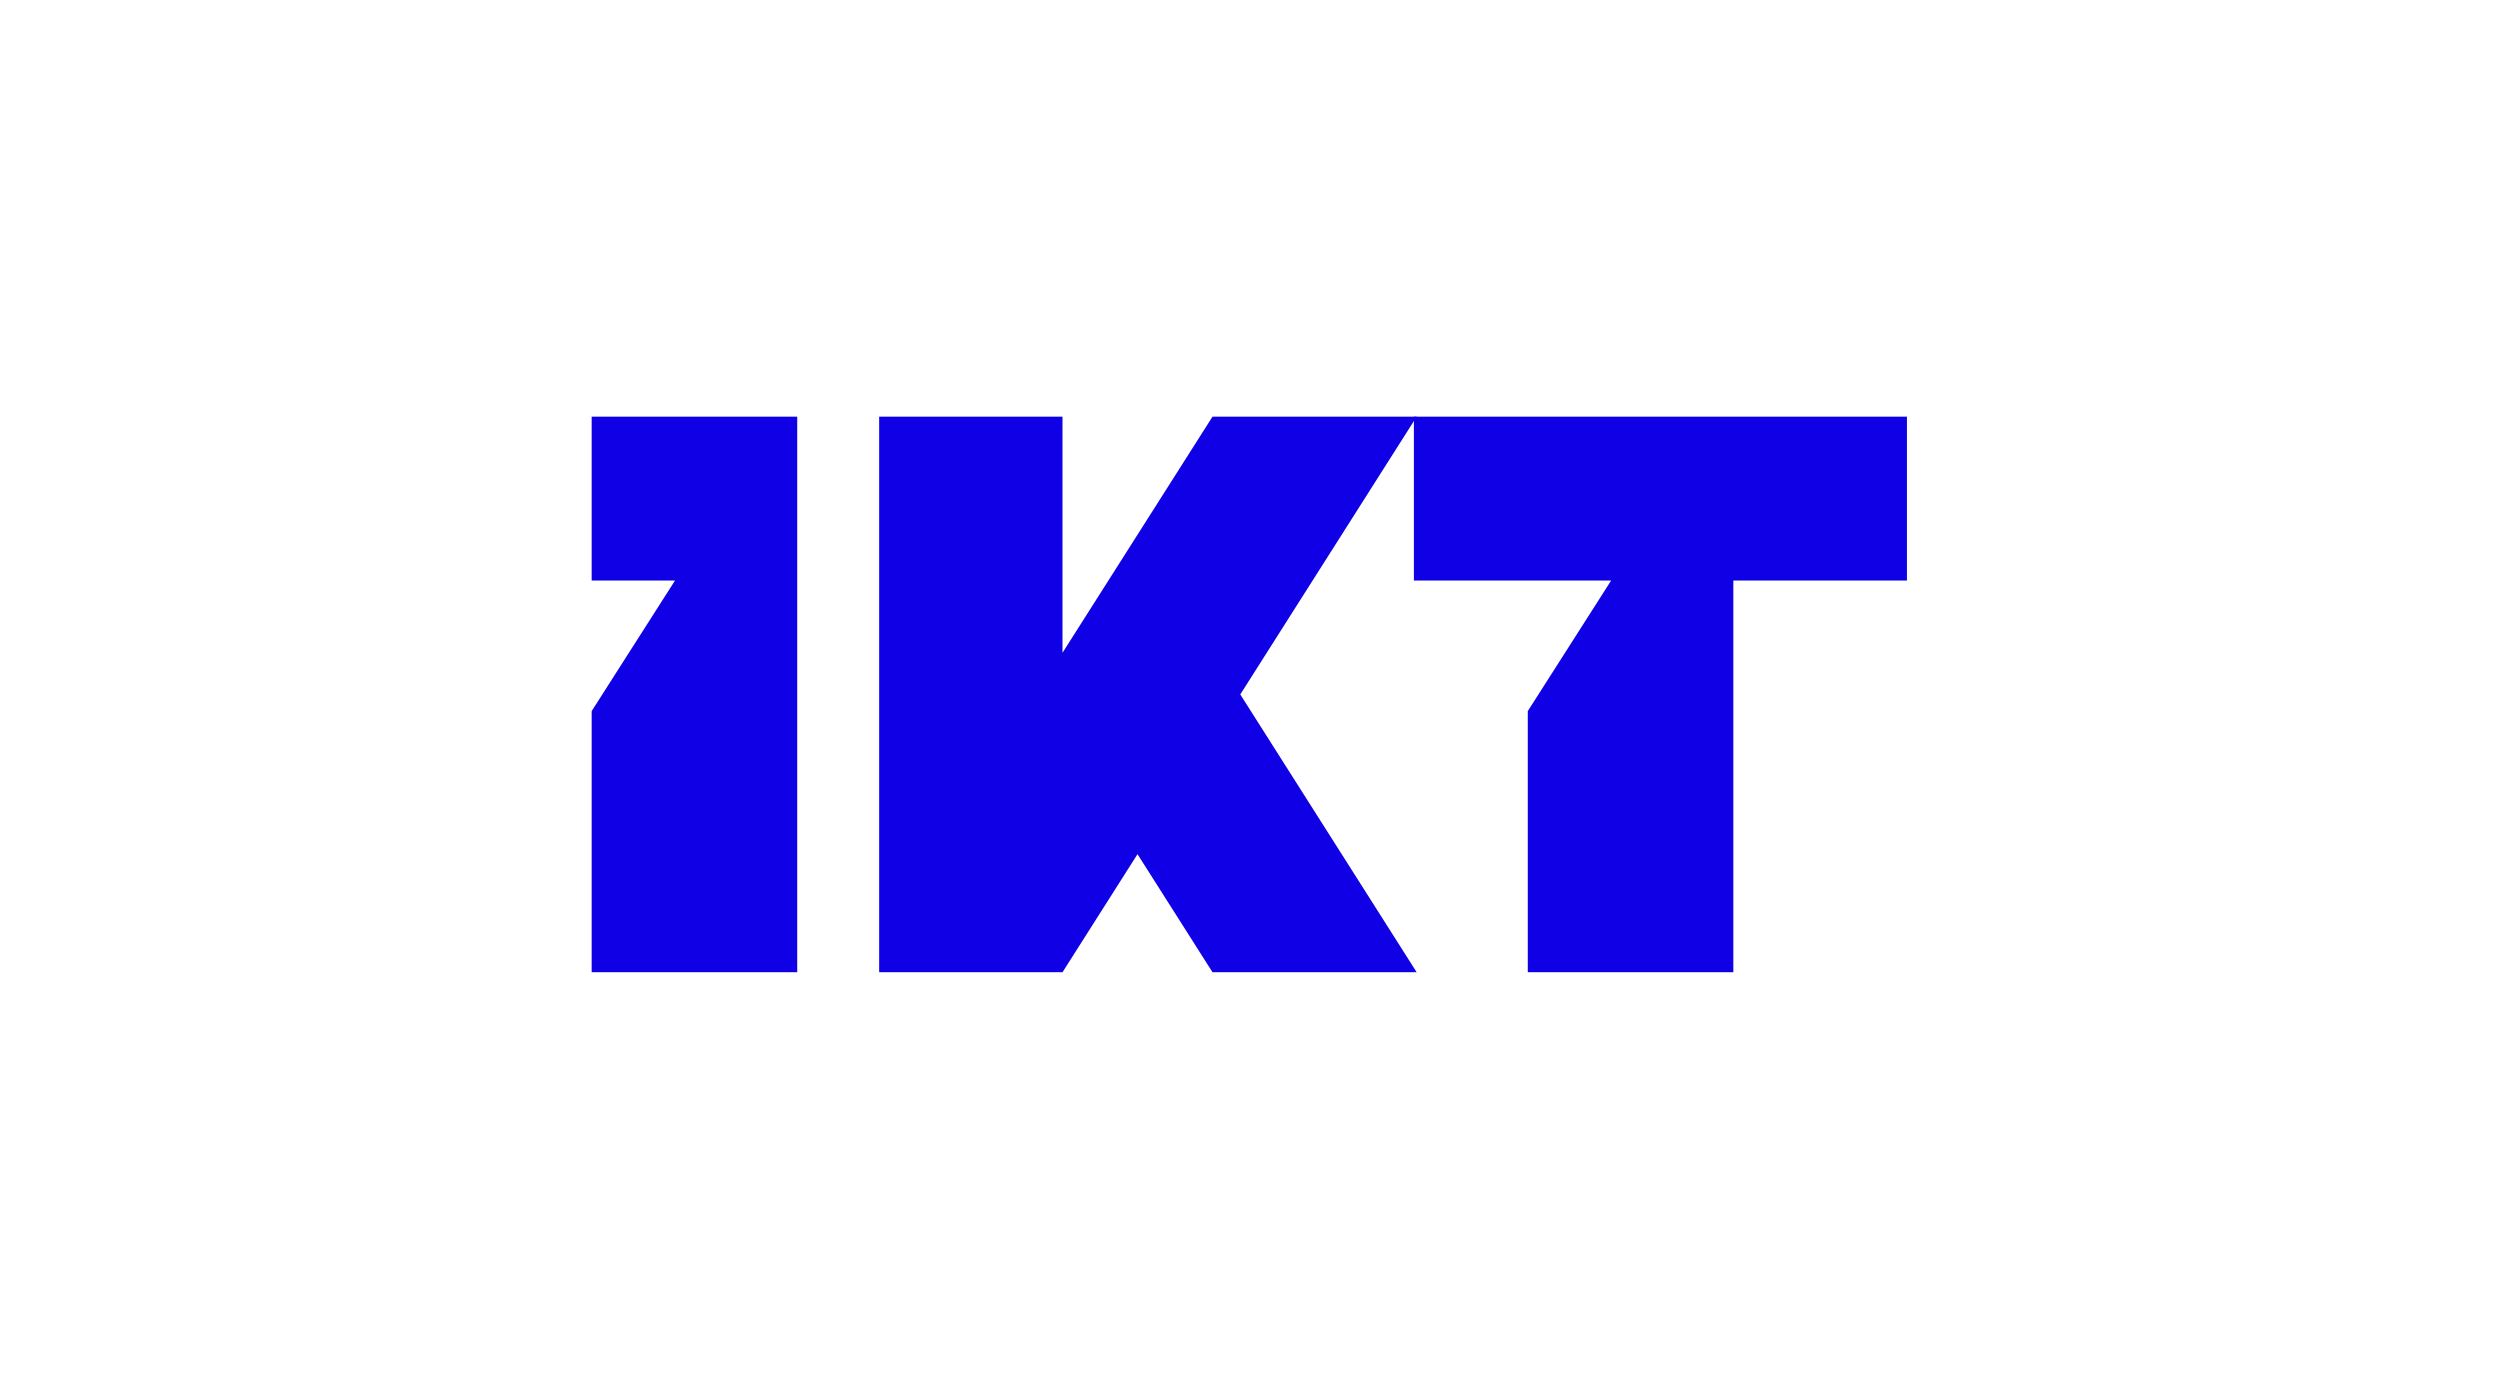
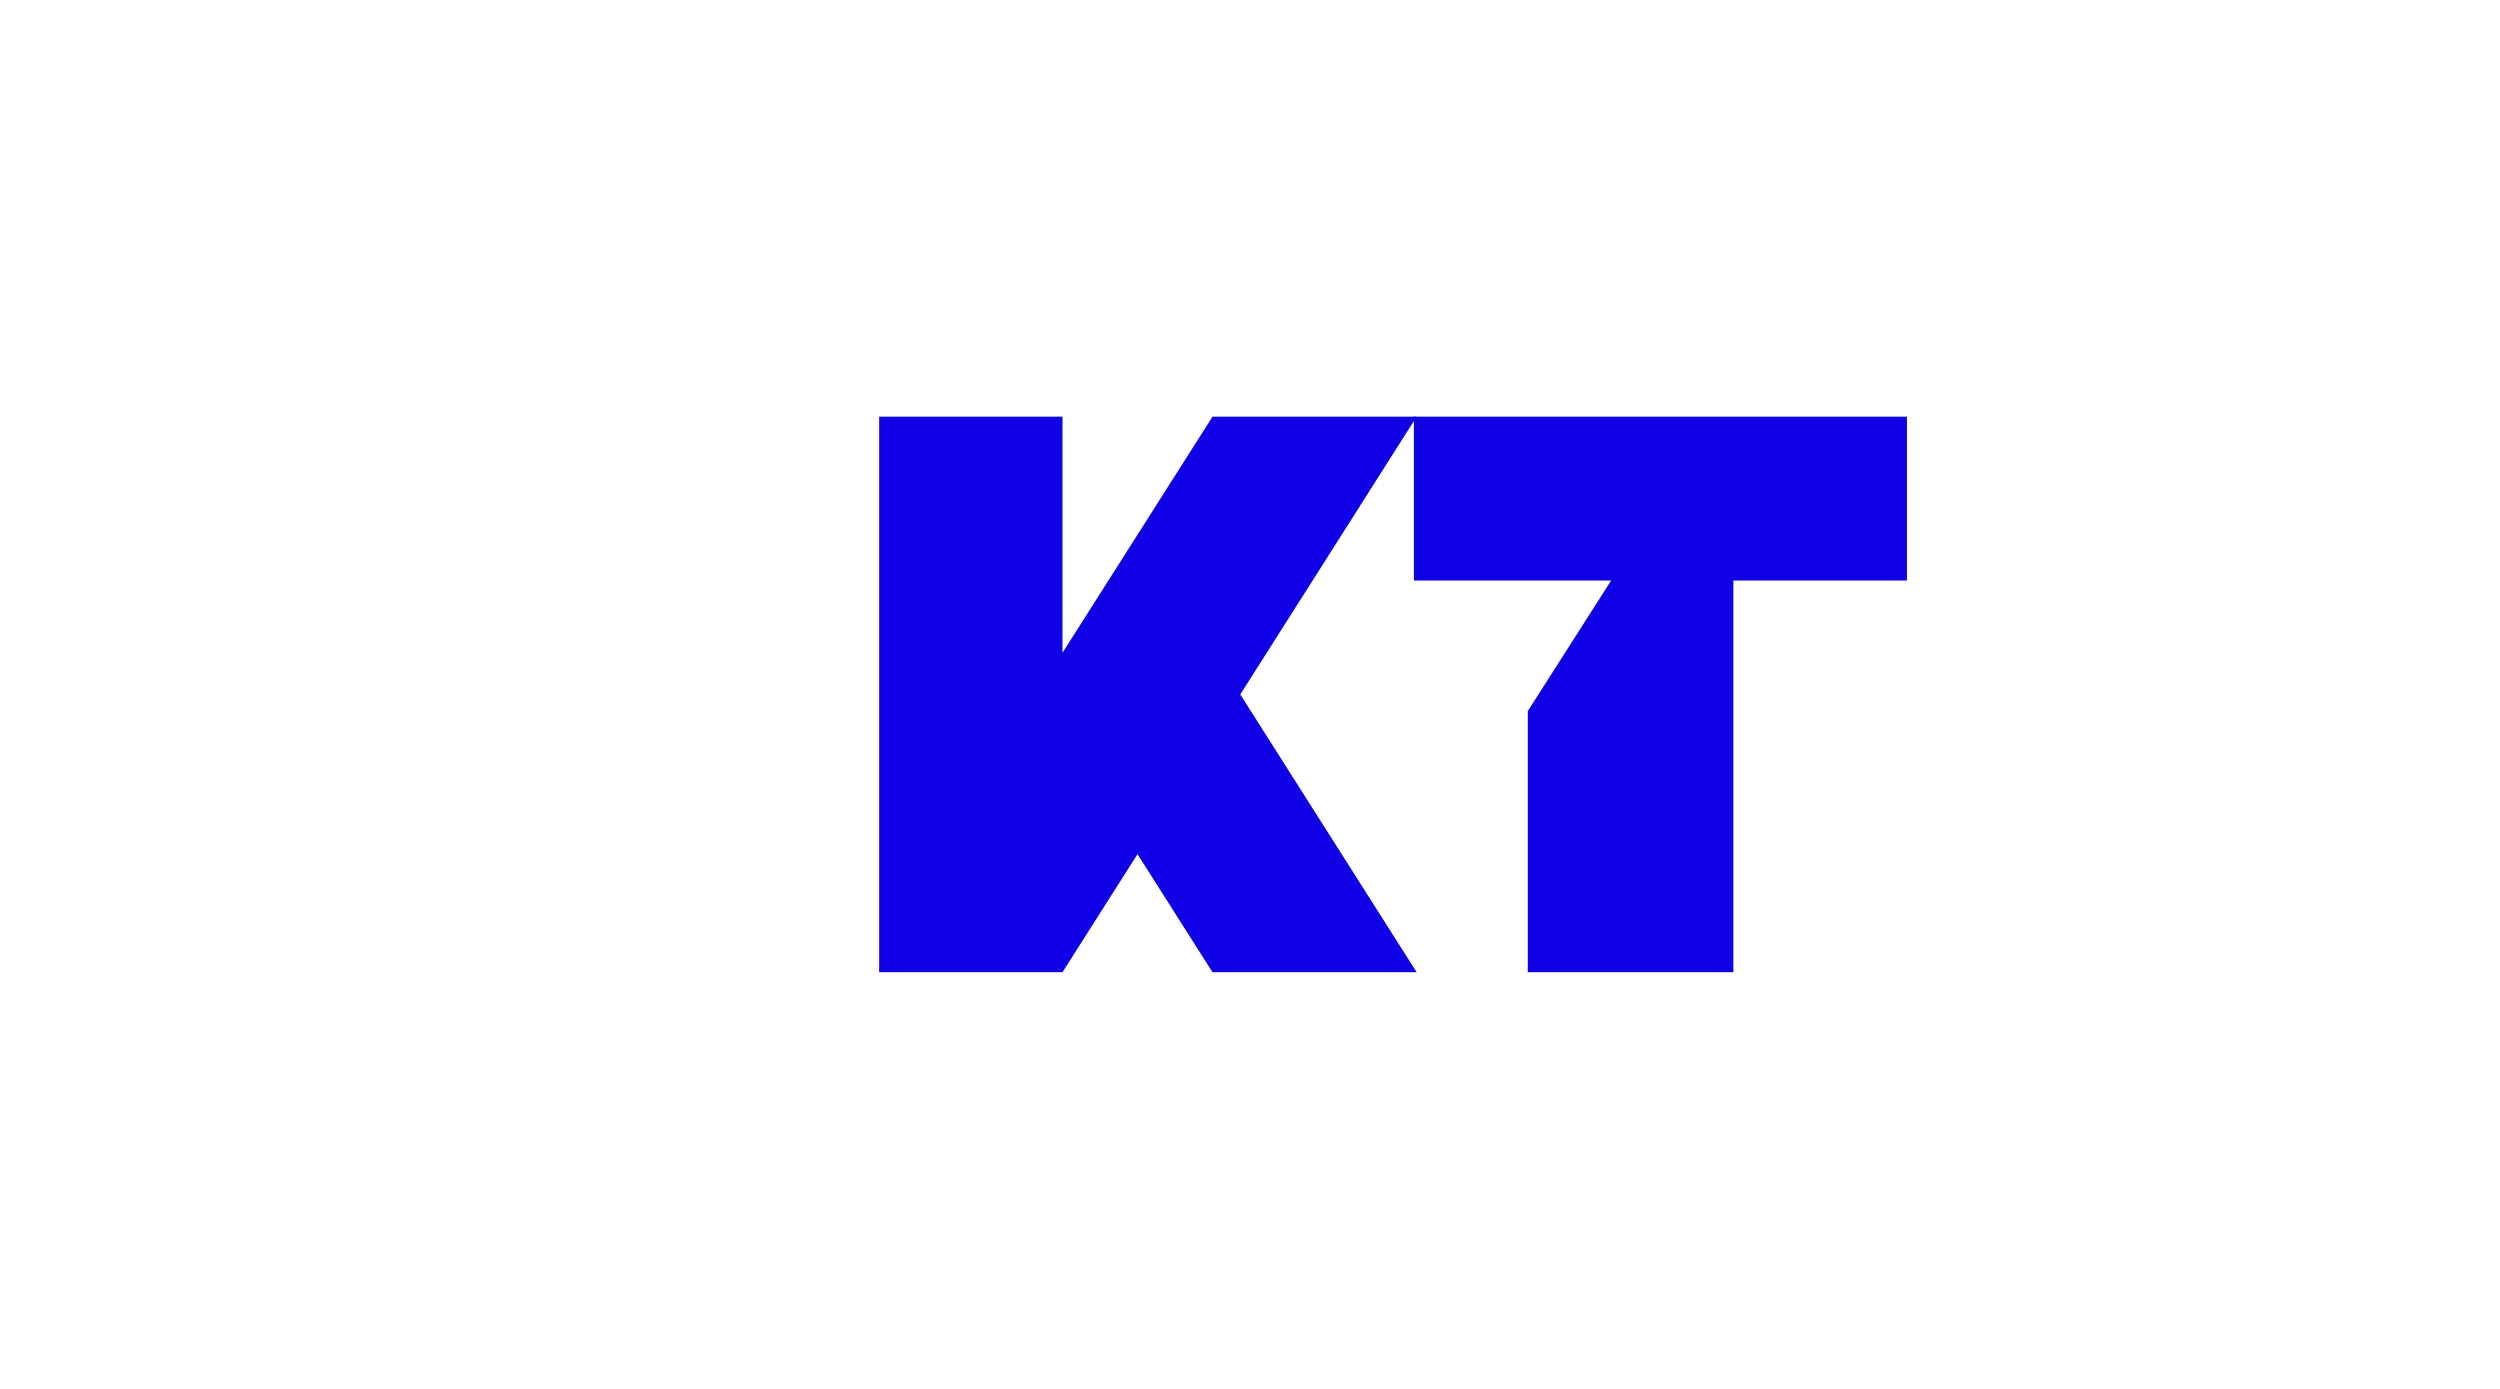
<svg xmlns="http://www.w3.org/2000/svg" id="Layer_1" version="1.1" viewBox="0 0 180 100">
  <defs>
    <style>
      .st0 {
        fill: #0f00e6;
      }
    </style>
  </defs>
  <path class="st0" d="M87.3,30l-10.8,17v-17h-13.2v40h13.2l5.4-8.5,5.4,8.5h14.7l-12.7-20,12.7-20h-14.7Z" />
  <path class="st0" d="M137.3,30h-35.5v11.8h14.2l-6,9.4v18.8h14.8v-28.2h12.5v-11.8h0Z" />
-   <path class="st0" d="M42.6,41.8h6l-6,9.4v18.8h14.8V30h-14.8v11.8Z" />
</svg>